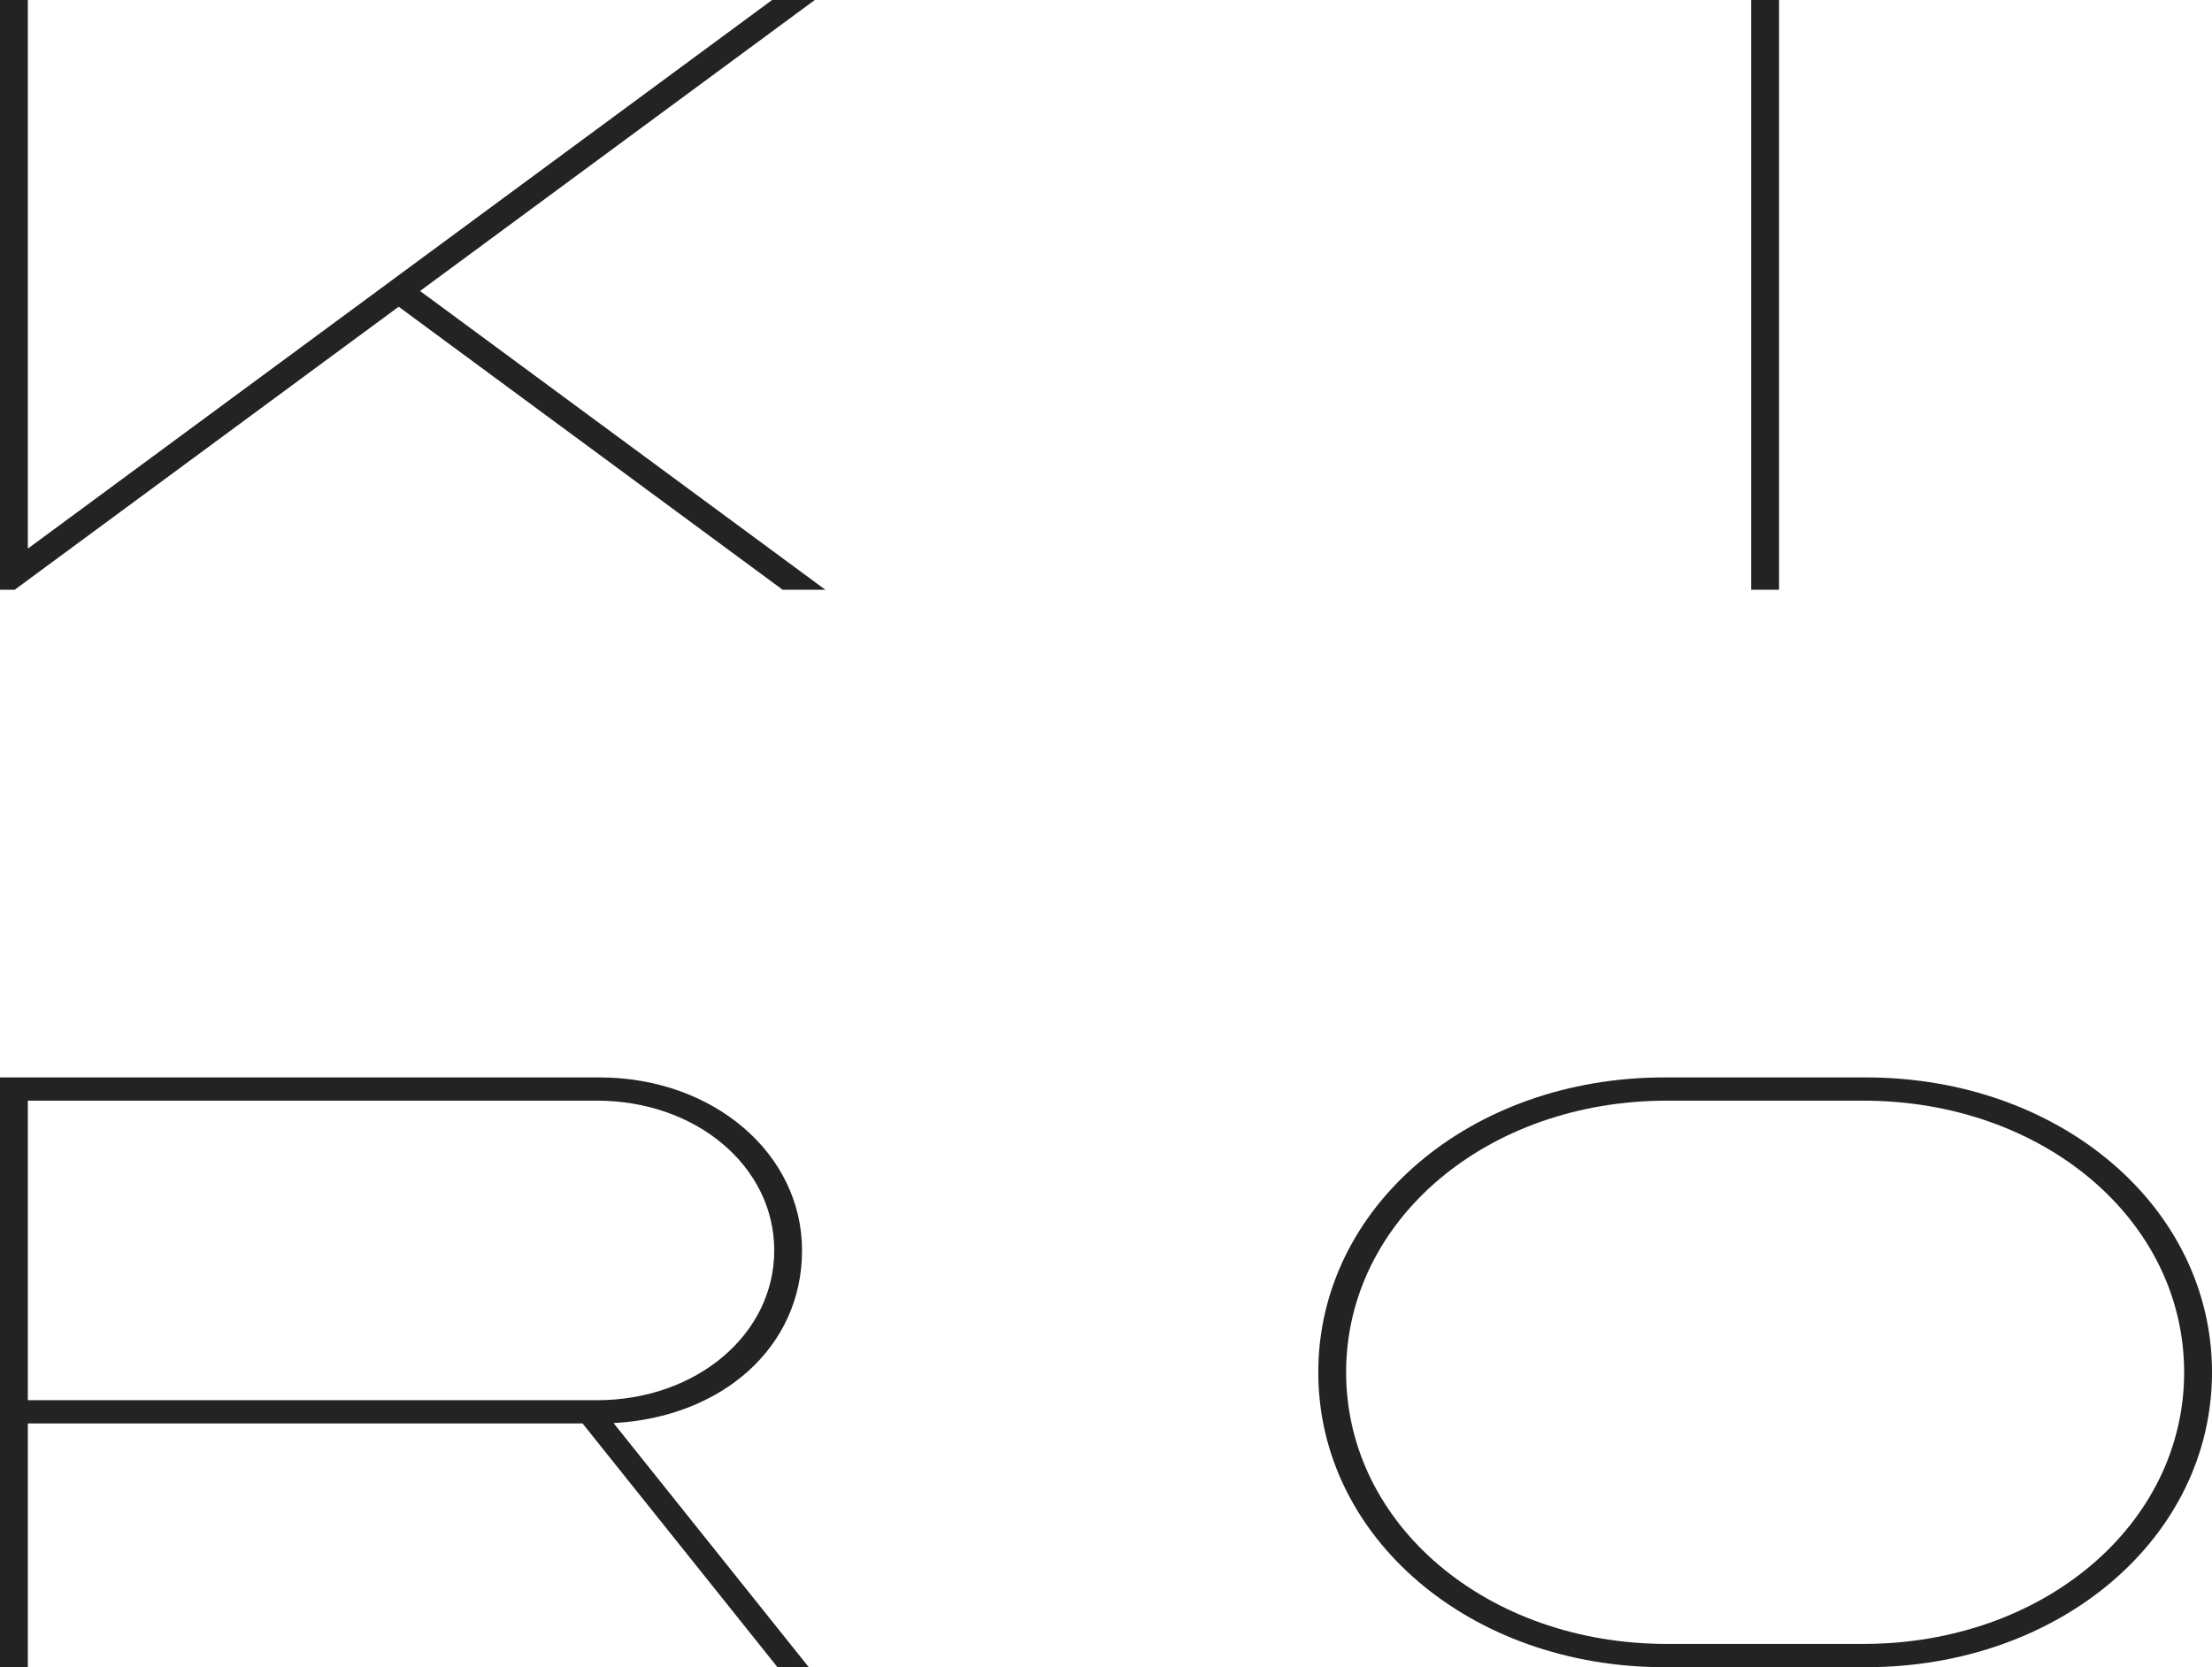
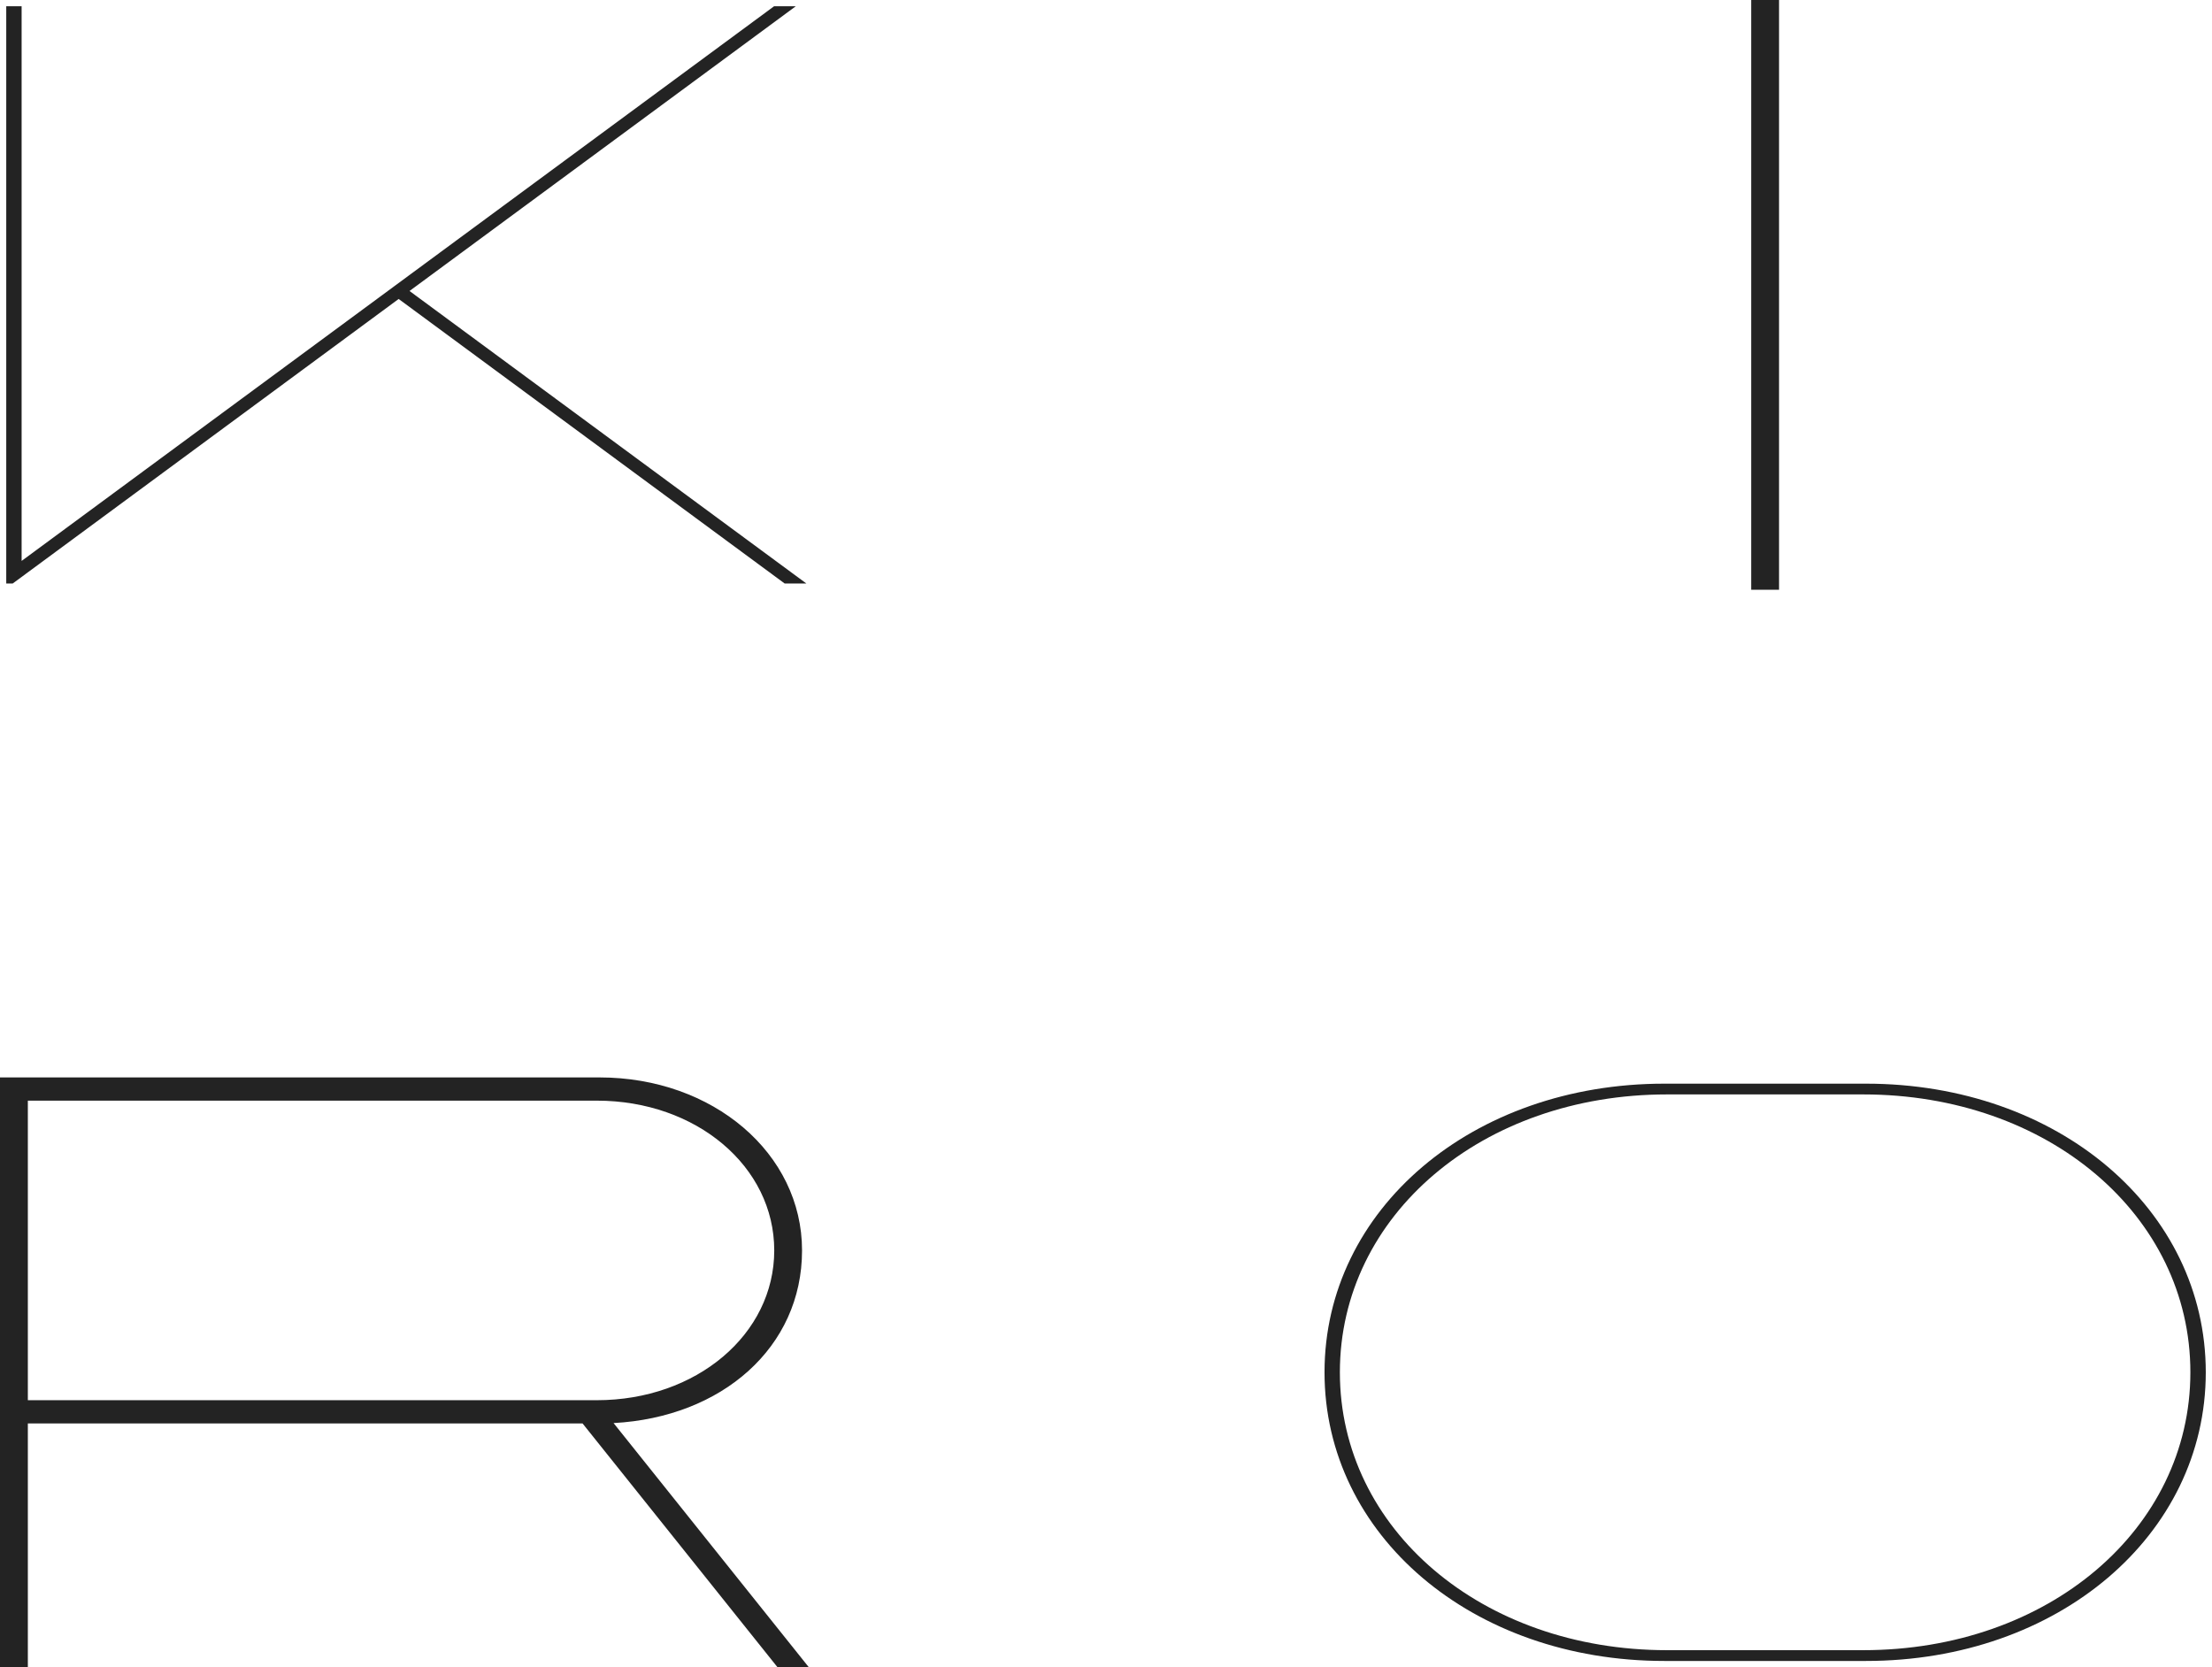
<svg xmlns="http://www.w3.org/2000/svg" viewBox="0 0 1044.74 787.41" data-name="Layer 2" id="Layer_2">
  <defs>
    <style>
      .cls-1 {
        fill: #232323;
      }
    </style>
  </defs>
  <g data-name="Layer 1" id="Layer_1-2">
    <g>
      <path d="M10.21,2.94v261.98L365.62,2.94h10.25l-182.45,134.49,187.44,138.16h-10.25l-182.32-134.39L5.98,275.6h-3.03V2.94h7.26Z" class="cls-1" />
-       <path d="M389.83,278.54h-20.18l-181.35-133.68L6.94,278.54H0V0h13.15v259.1L364.66,0h20.17l-186.44,137.43,191.44,141.11ZM371.58,272.65h.32l-183.44-135.22L366.92,5.89h-.33L7.26,270.75V5.89h-1.37v266.11l182.41-134.45,183.28,135.1Z" class="cls-1" />
    </g>
    <g>
      <path d="M837.31,2.94v272.65h-7.26V2.94h7.26Z" class="cls-1" />
      <path d="M840.25,278.54h-13.15V0h13.15v278.54ZM832.99,272.65h1.37V5.89h-1.37v266.76Z" class="cls-1" />
    </g>
    <g>
      <path d="M283.15,511.81c52.42,0,92.73,34.3,92.73,78.77s-39.97,78.48-92.06,78.76l92.06,115.12h-7.25l-92.06-115.12H10.21v115.12H2.95v-272.65h280.2ZM10.21,664.26h271.67c49.04,0,86.74-32.08,86.74-73.68s-37.7-73.68-86.74-73.68H10.21v147.37Z" class="cls-1" />
      <path d="M382,787.41h-14.79l-92.06-115.12H13.15v115.12H0v-278.55h283.14c53.65,0,95.67,35.89,95.67,81.71s-37.87,78.79-89.02,81.54l92.2,115.29ZM5.89,781.52h1.37v-266.77h-1.37v266.77ZM13.15,661.31h268.73c46.99,0,83.8-31.07,83.8-70.74s-36.81-70.74-83.8-70.74H13.15v141.48ZM330.05,525.59c25.13,13.43,41.52,37.27,41.52,64.99,0,31.03-20.55,57.2-50.9,69.36,31.38-11.58,52.26-37.65,52.26-69.36,0-27.9-16.98-51.84-42.88-64.99Z" class="cls-1" />
    </g>
    <g>
      <path d="M881.31,511.81c90.73,0,160.49,59.36,160.49,136.32s-69.76,136.33-160.49,136.33h-95.25c-90.72,0-160.48-59.37-160.48-136.33s69.77-136.32,160.48-136.32h95.25ZM632.83,648.13c0,74.09,67.16,131.24,154.48,131.24h92.73c87.33,0,154.49-57.15,154.49-131.24s-67.16-131.24-154.49-131.24h-92.73c-87.33,0-154.48,57.15-154.48,131.24Z" class="cls-1" />
-       <path d="M881.31,787.41h-95.25c-91.64,0-163.43-61.18-163.43-139.28s71.79-139.27,163.43-139.27h95.25c91.64,0,163.43,61.18,163.43,139.27s-71.79,139.28-163.43,139.28ZM787.31,519.84c-84.97,0-151.53,56.36-151.53,128.29s66.56,128.29,151.53,128.29h92.73c84.98,0,151.54-56.36,151.54-128.29s-66.56-128.29-151.54-128.29h-92.73ZM964,534.01c44.44,23.47,73.48,65.37,73.48,114.12s-29.31,91.07-74.13,114.47c45.59-23.12,75.5-65.3,75.5-114.47s-29.62-90.94-74.85-114.12ZM703.18,534.1c-45.12,23.22-74.66,65.16-74.66,114.03s29.83,91.23,75.31,114.36c-44.7-23.41-73.94-65.45-73.94-114.36s28.94-90.55,73.29-114.03Z" class="cls-1" />
    </g>
  </g>
</svg>